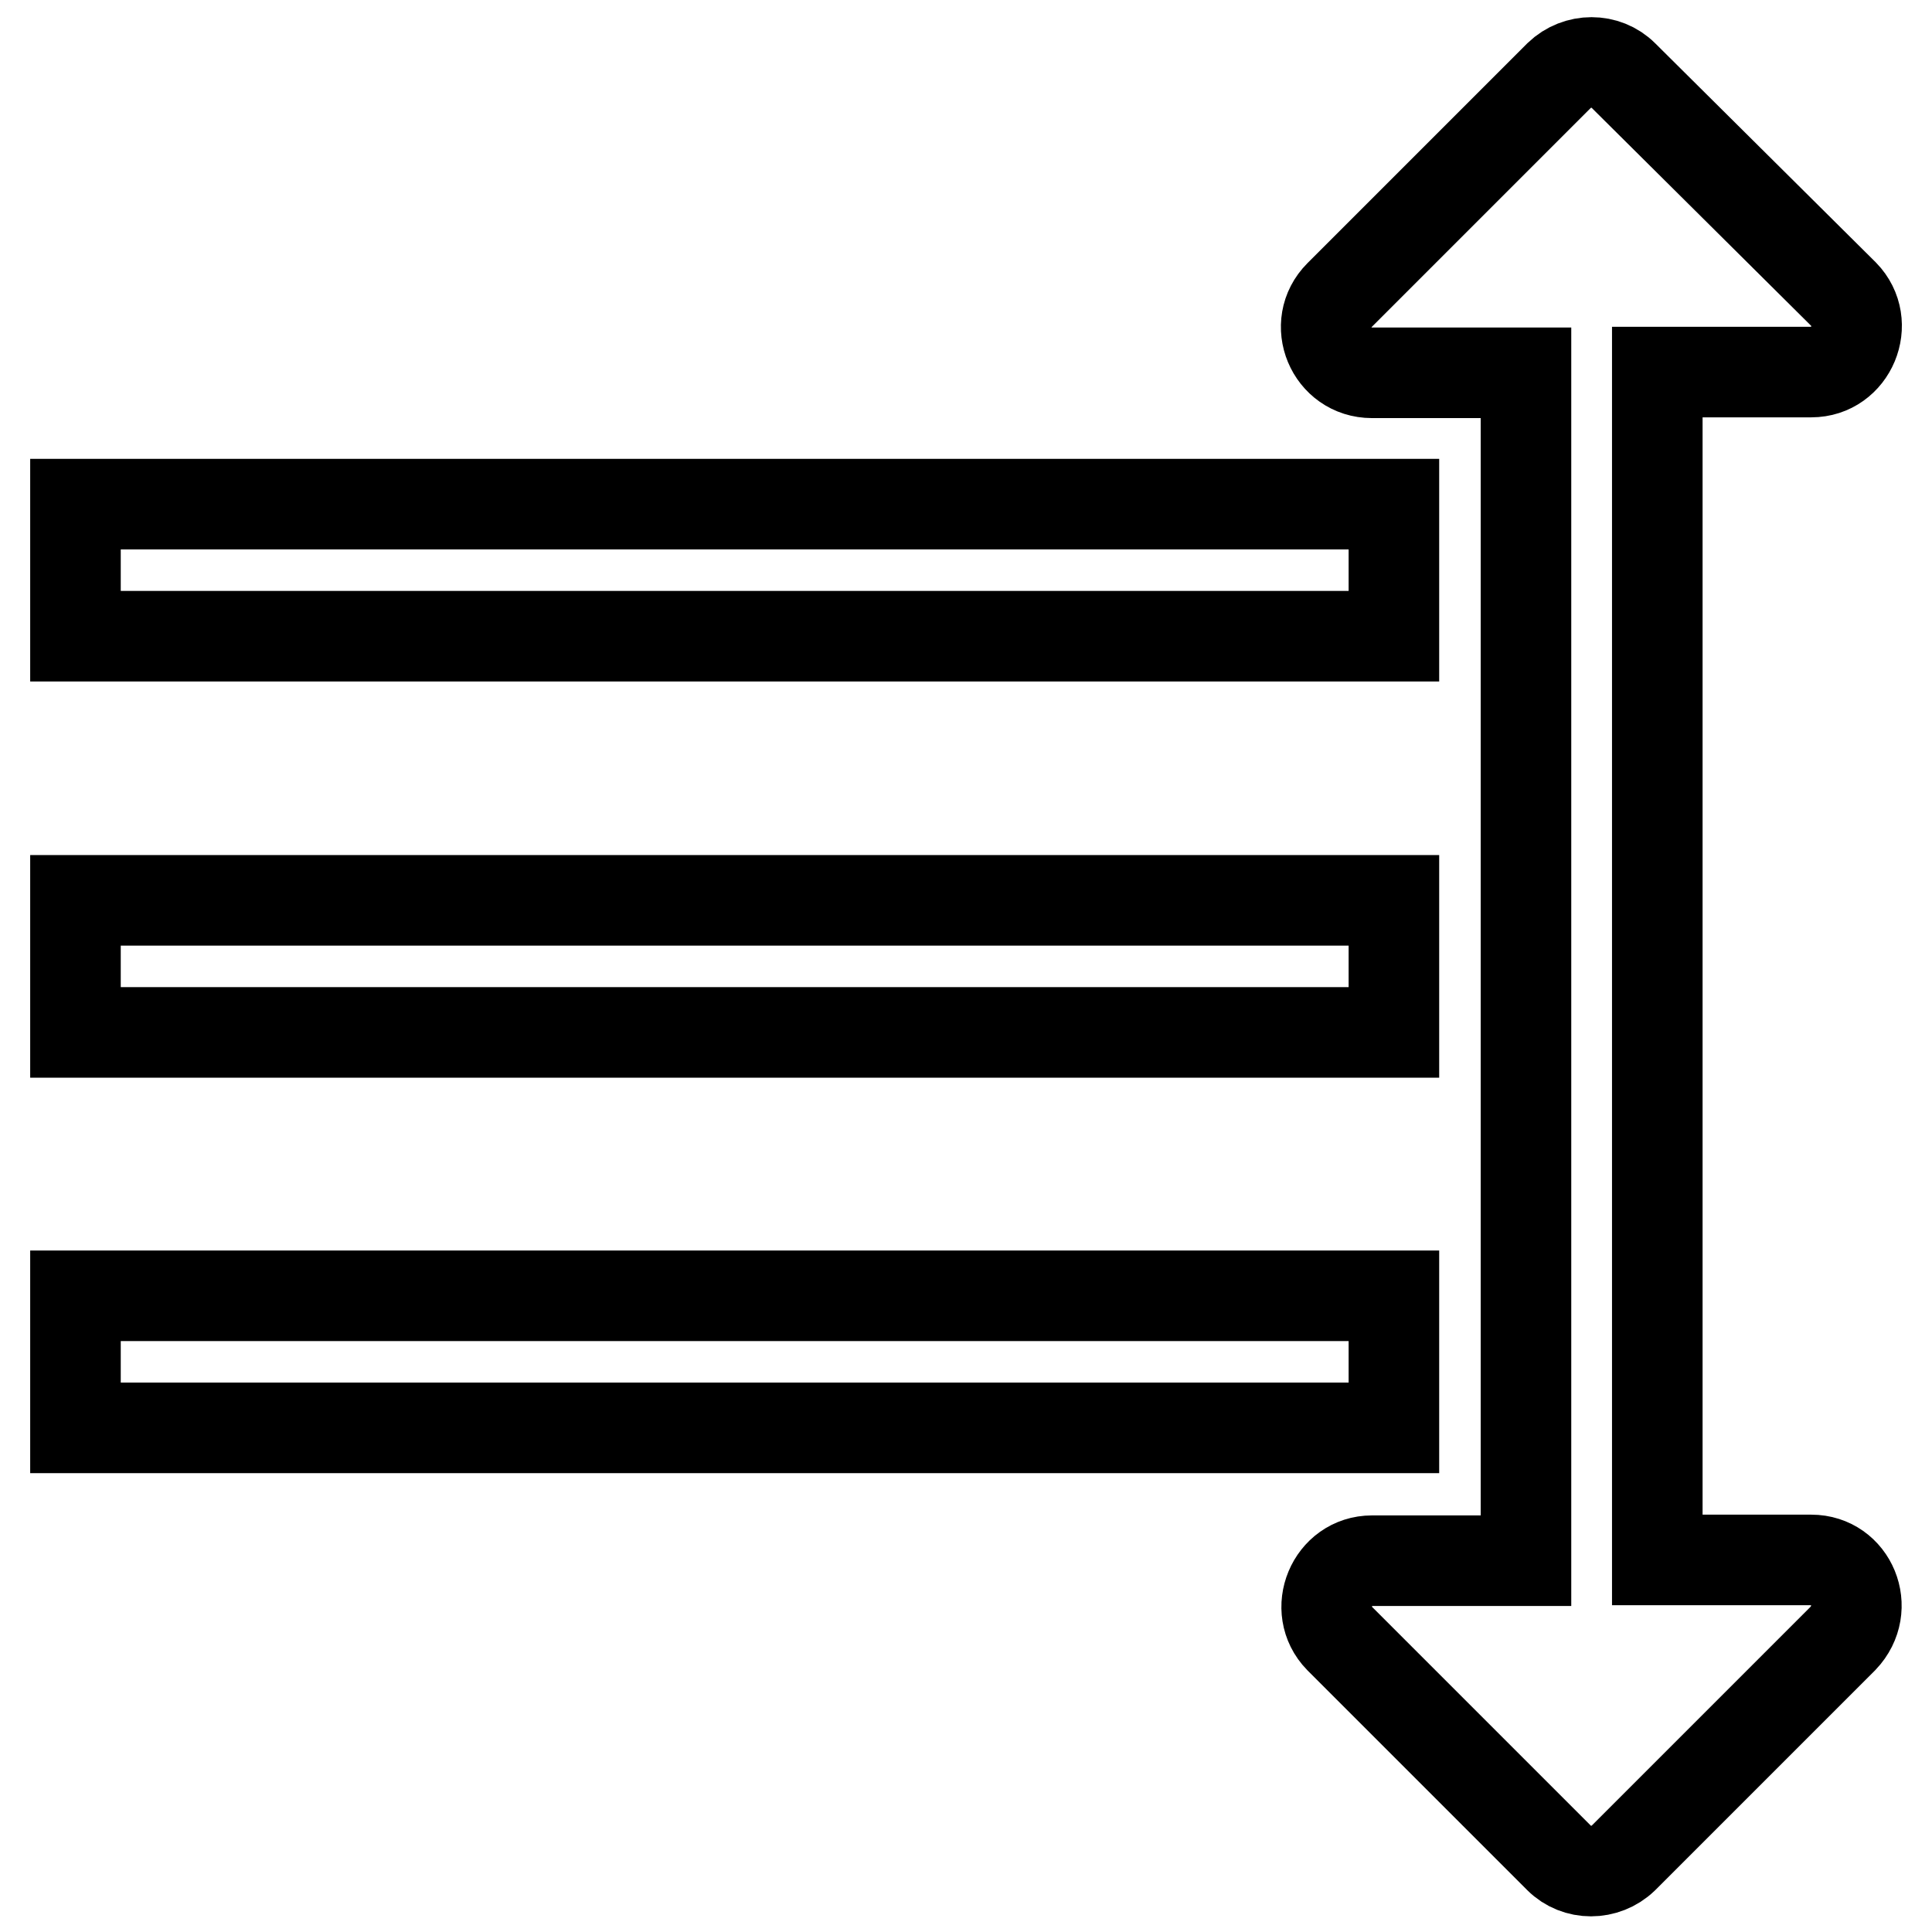
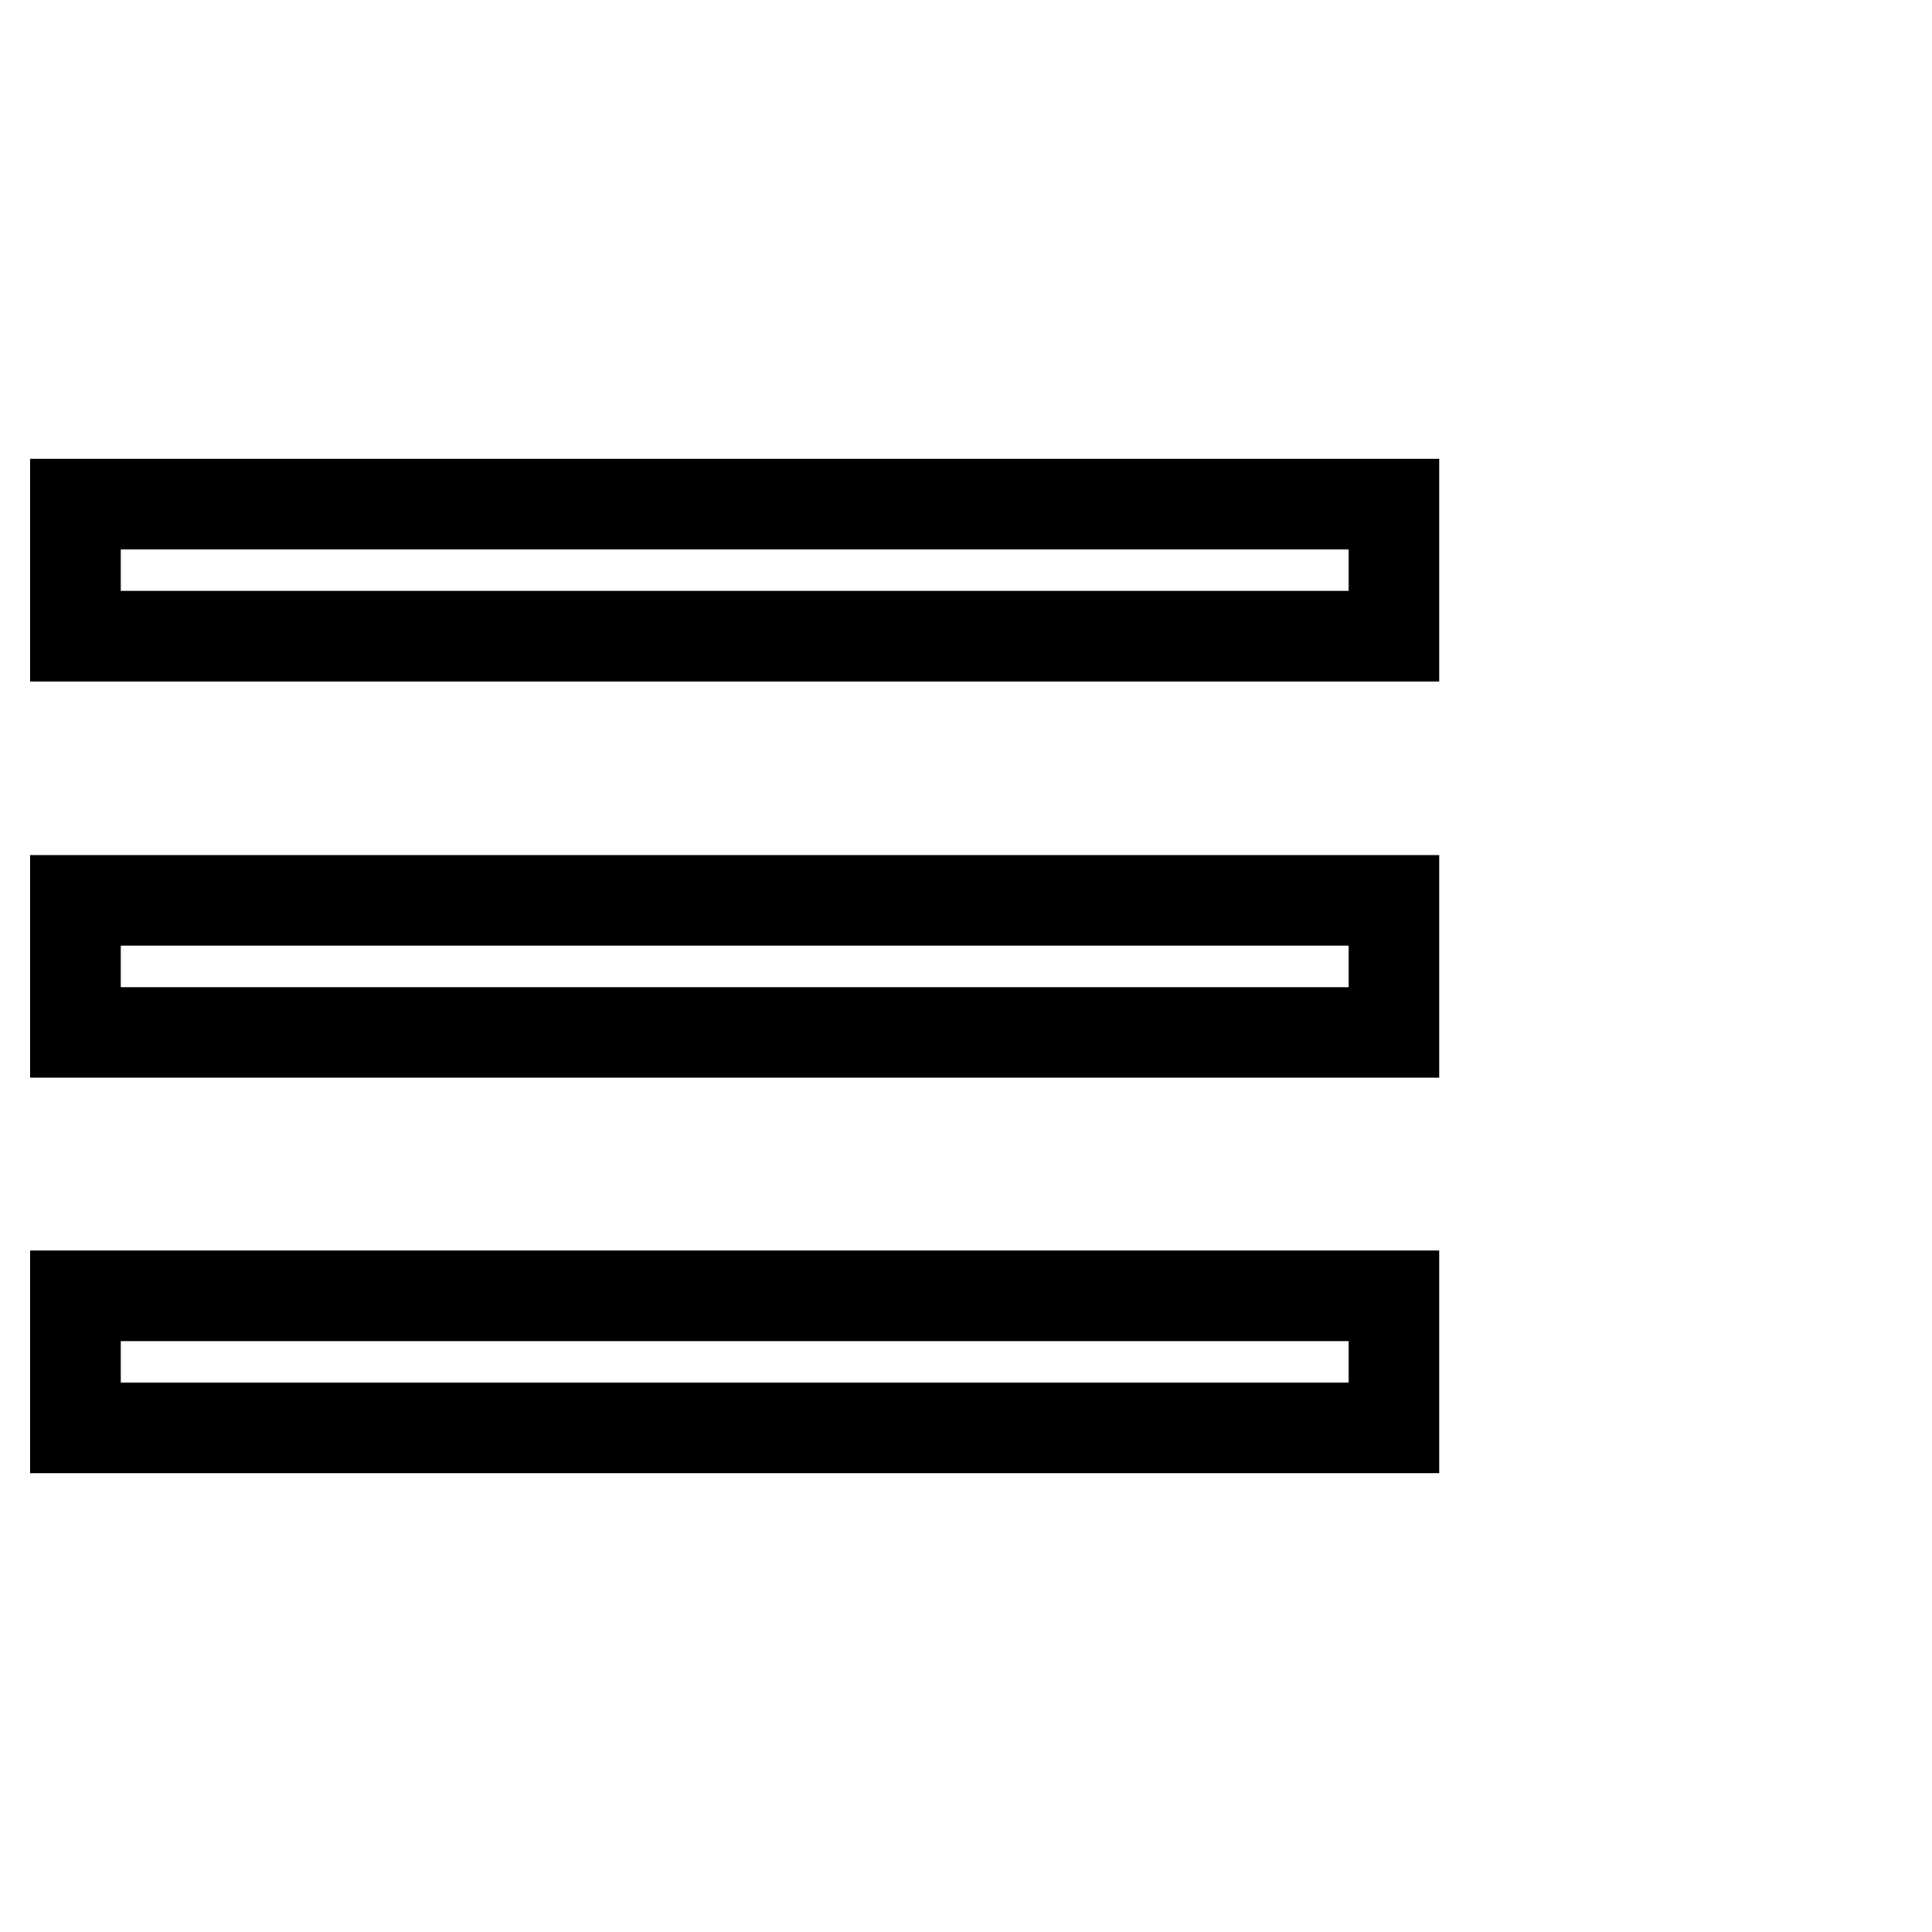
<svg xmlns="http://www.w3.org/2000/svg" version="1.1" x="0px" y="0px" viewBox="0 0 256 256" enable-background="new 0 0 256 256" xml:space="preserve">
  <g>
-     <path stroke-width="12" fill-opacity="0" stroke="#000000" d="M10,66.8h174.7v17.5H10V66.8z M10,119.3h174.7v17.5H10V119.3z M10,171.7h174.7v17.5H10V171.7z" />
-     <path stroke-width="12" fill-opacity="0" stroke="#000000" d="M240,206.7h-20.4V49.3H240c5.3,0,8-6.5,4.3-10.3L215.1,10c-2.3-2.3-6.1-2.3-8.5,0l-29.1,29.1 c-3.8,3.8-1.1,10.3,4.3,10.3h20.4v157.4h-20.4c-5.3,0-8,6.5-4.3,10.3l29.1,29.1c2.3,2.3,6.1,2.3,8.5,0l29.1-29.1 C248,213.1,245.3,206.7,240,206.7z" />
+     <path stroke-width="12" fill-opacity="0" stroke="#000000" d="M10,66.8h174.7v17.5H10V66.8z M10,119.3h174.7v17.5H10z M10,171.7h174.7v17.5H10V171.7z" />
  </g>
</svg>